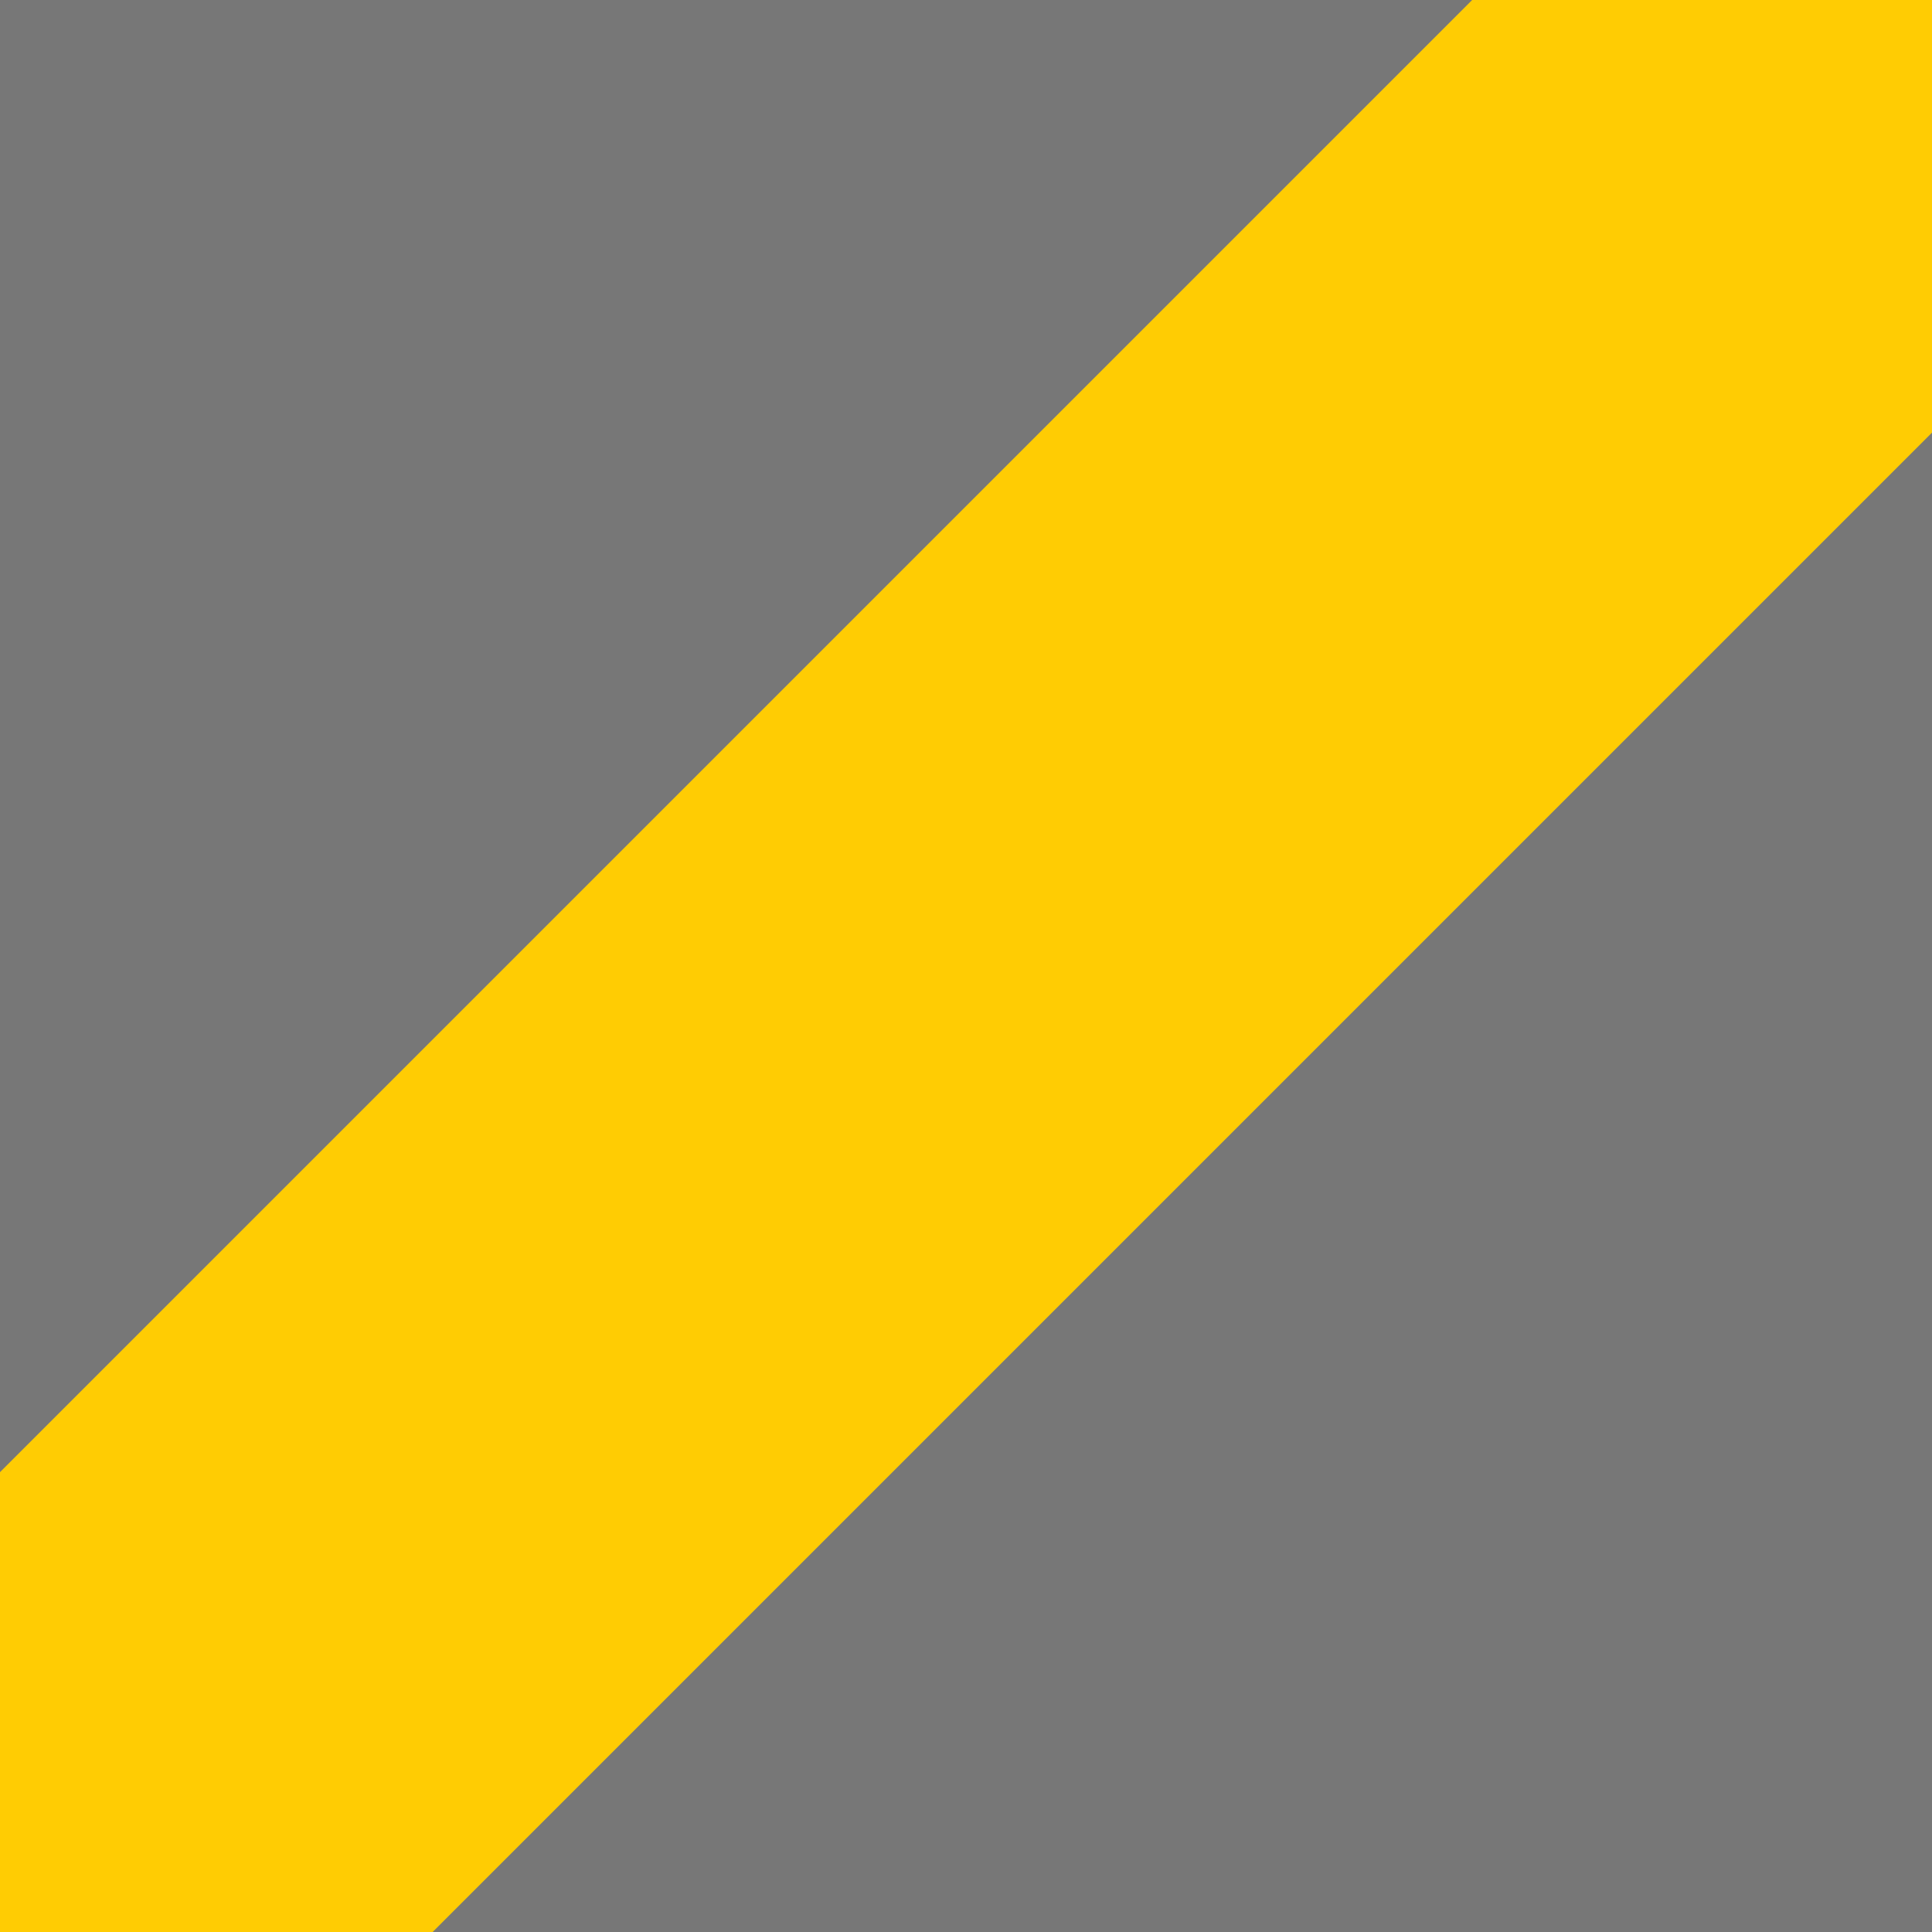
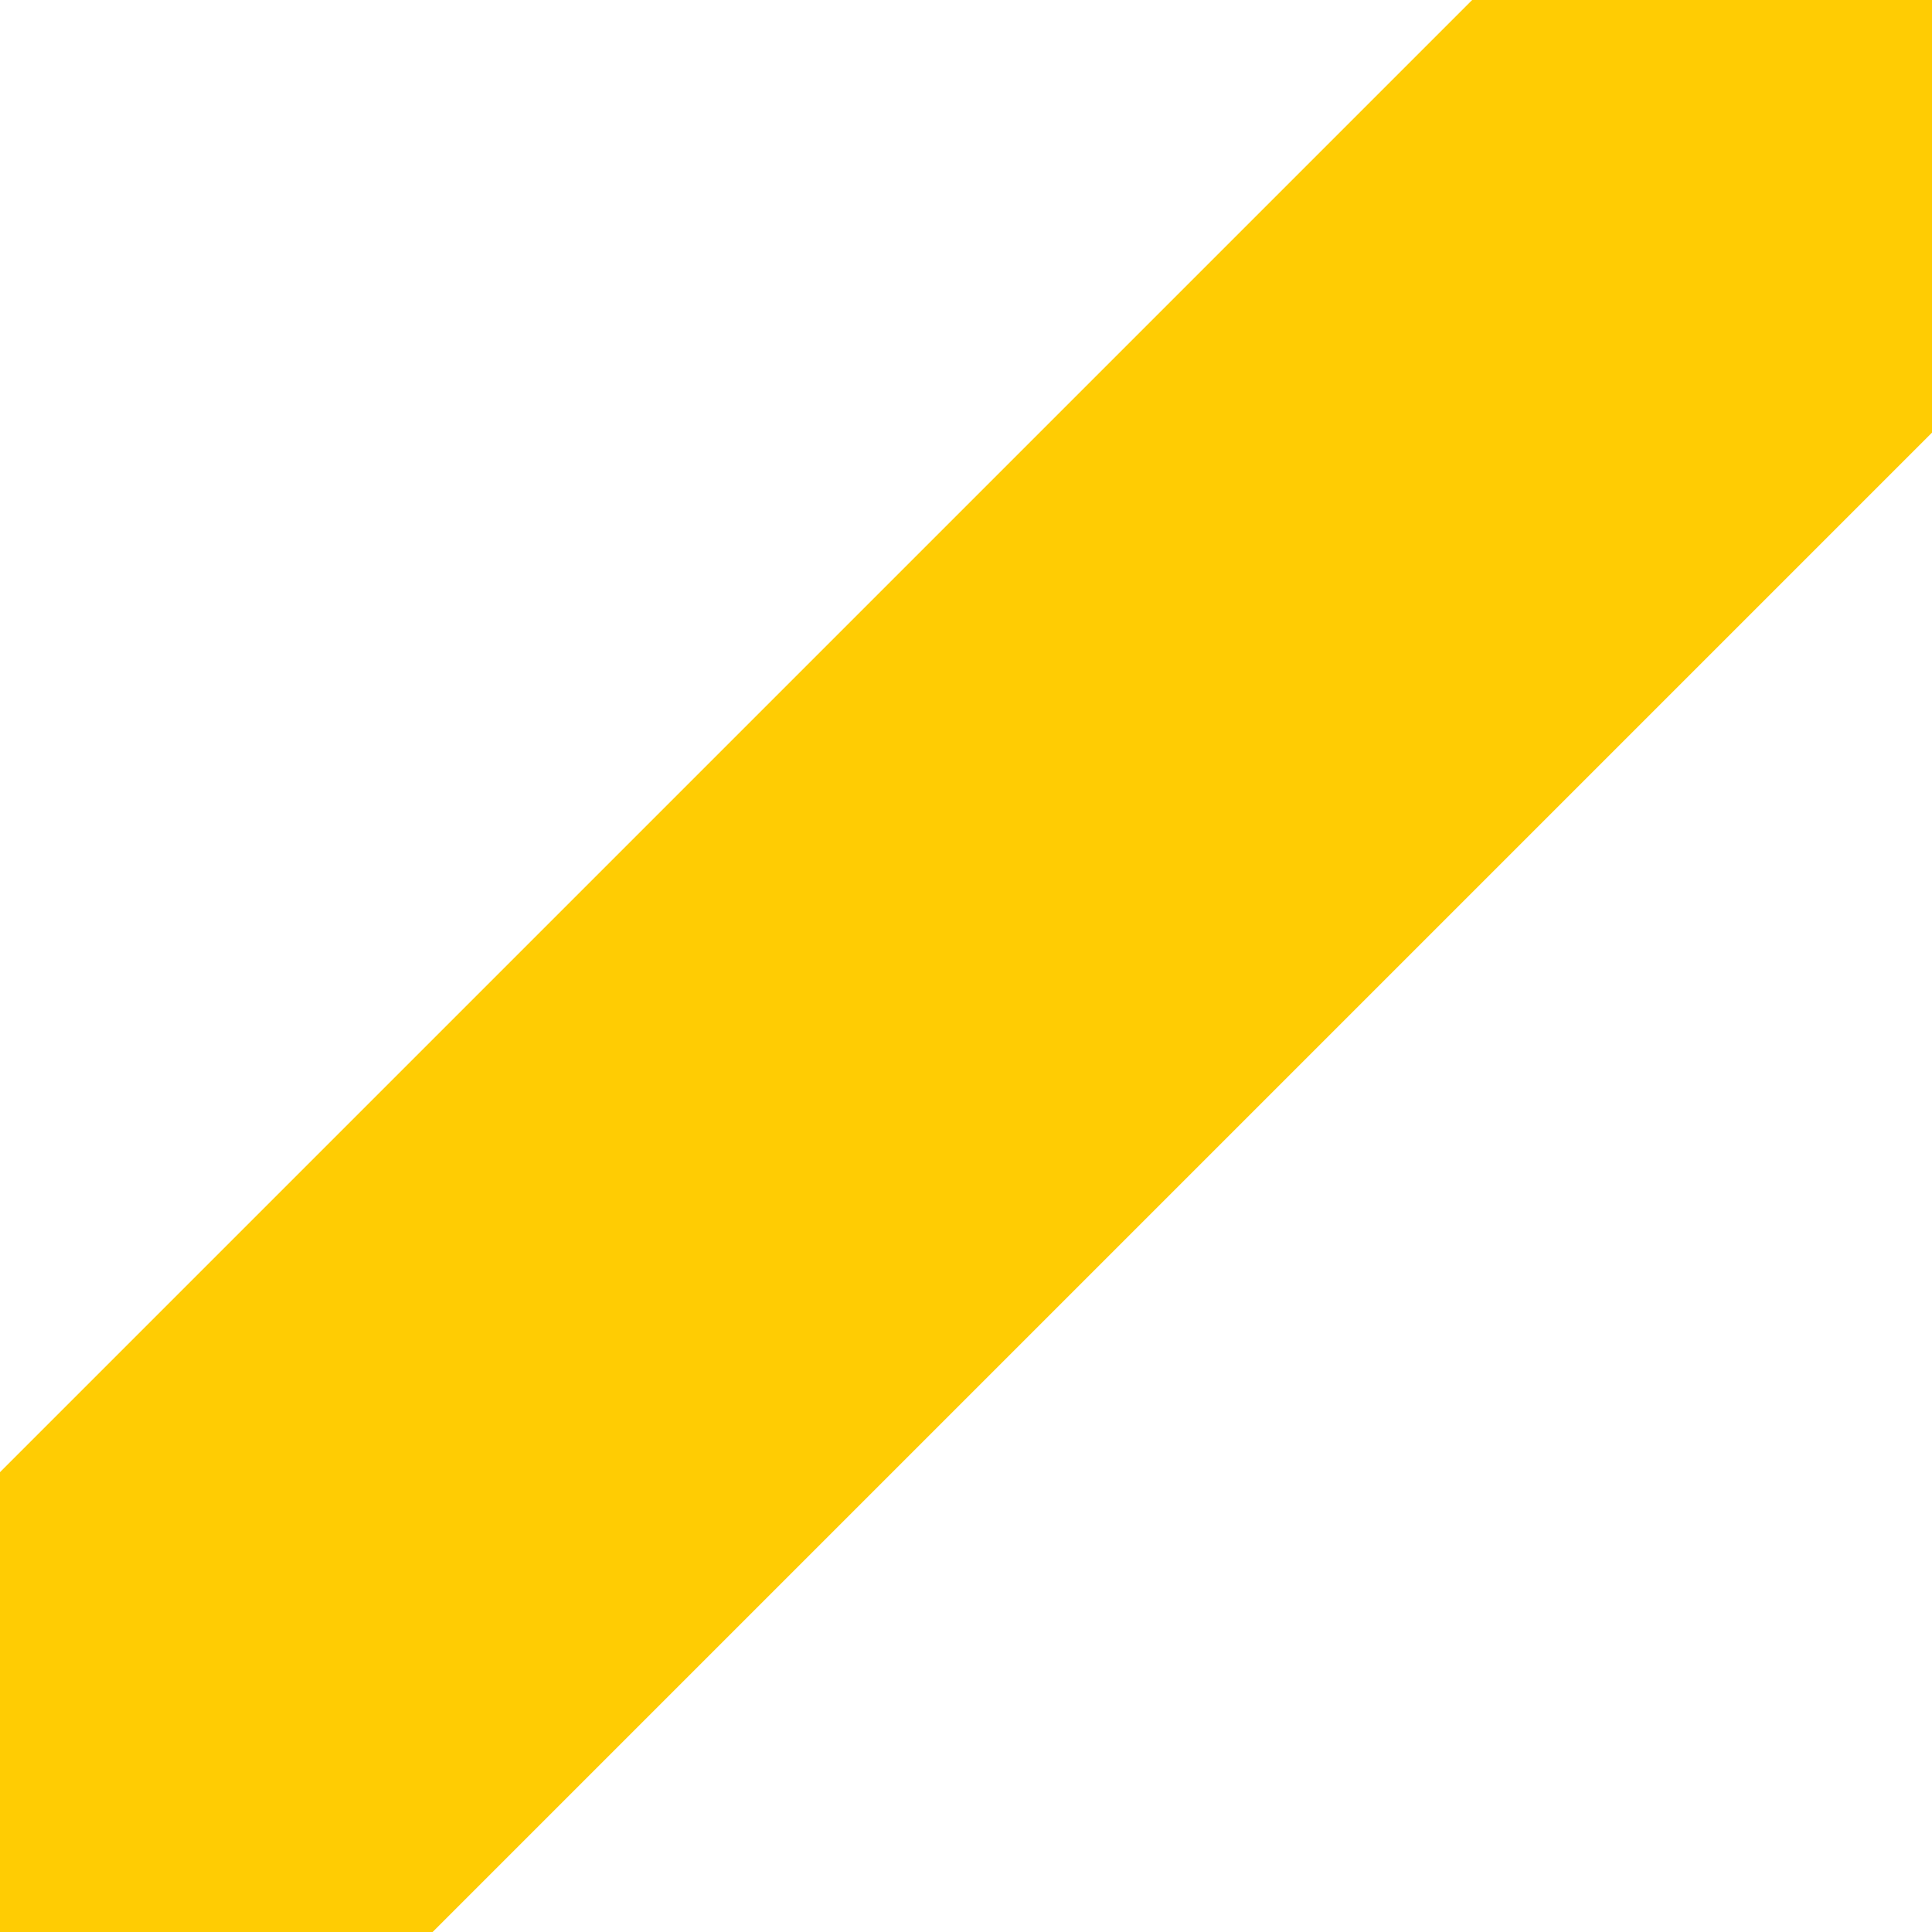
<svg xmlns="http://www.w3.org/2000/svg" id="Ebene_1" data-name="Ebene 1" viewBox="0 0 500 500">
  <defs>
    <style>      .cls-1 {        clip-path: url(#clippath);      }      .cls-2 {        fill: none;      }      .cls-2, .cls-3, .cls-4 {        stroke-width: 0px;      }      .cls-3 {        fill: #777;      }      .cls-4 {        fill: #ffcc03;      }    </style>
    <clipPath id="clippath">
      <rect class="cls-2" width="500" height="500" />
    </clipPath>
  </defs>
  <g class="cls-1">
    <g>
-       <rect class="cls-3" width="500" height="500" />
      <rect class="cls-4" x="170.48" y="-143.82" width="163.32" height="776.34" transform="translate(246.63 -106.73) rotate(45)" />
    </g>
  </g>
</svg>